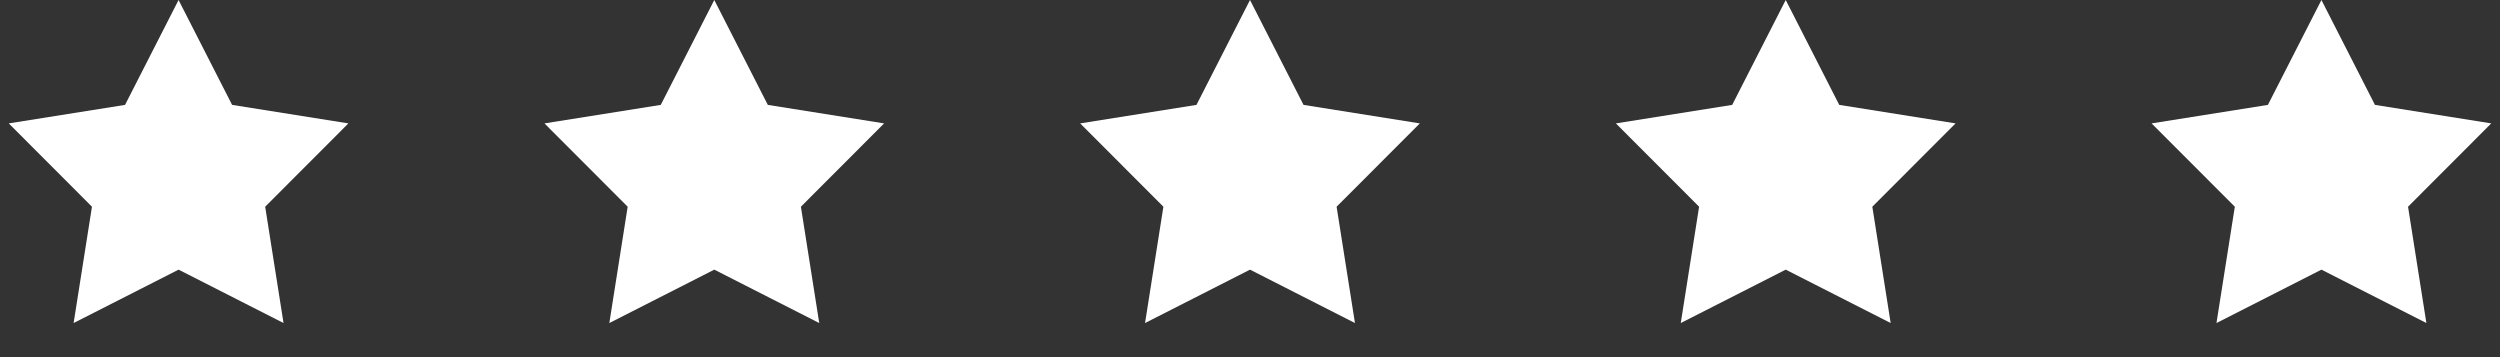
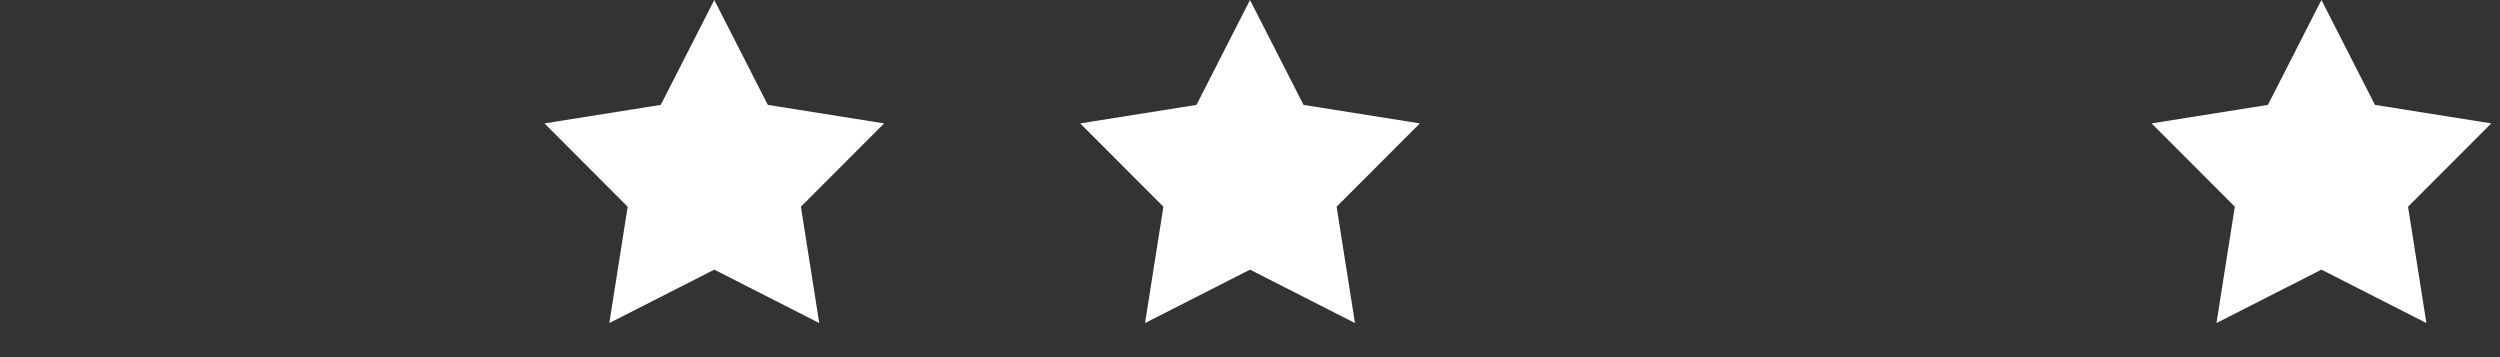
<svg xmlns="http://www.w3.org/2000/svg" width="112" height="16" viewBox="0 0 112 16" fill="none">
  <rect x="0" y="0" width="112" height="16" fill="#333333" stroke="none" />
-   <path d="M8 0L10.398 4.699L15.608 5.528L11.88 9.261L12.702 14.472L8 12.08L3.298 14.472L4.12 9.261L0.392 5.528L5.602 4.699L8 0Z" fill="white" />
  <path d="M32 0L34.398 4.699L39.608 5.528L35.88 9.261L36.702 14.472L32 12.08L27.298 14.472L28.12 9.261L24.392 5.528L29.602 4.699L32 0Z" fill="white" />
  <path d="M56 0L58.398 4.699L63.608 5.528L59.88 9.261L60.702 14.472L56 12.08L51.298 14.472L52.12 9.261L48.392 5.528L53.602 4.699L56 0Z" fill="white" />
-   <path d="M80 0L82.398 4.699L87.609 5.528L83.88 9.261L84.702 14.472L80 12.08L75.298 14.472L76.12 9.261L72.391 5.528L77.602 4.699L80 0Z" fill="white" />
  <path d="M104 0L106.398 4.699L111.608 5.528L107.88 9.261L108.702 14.472L104 12.08L99.298 14.472L100.12 9.261L96.391 5.528L101.602 4.699L104 0Z" fill="white" />
</svg>